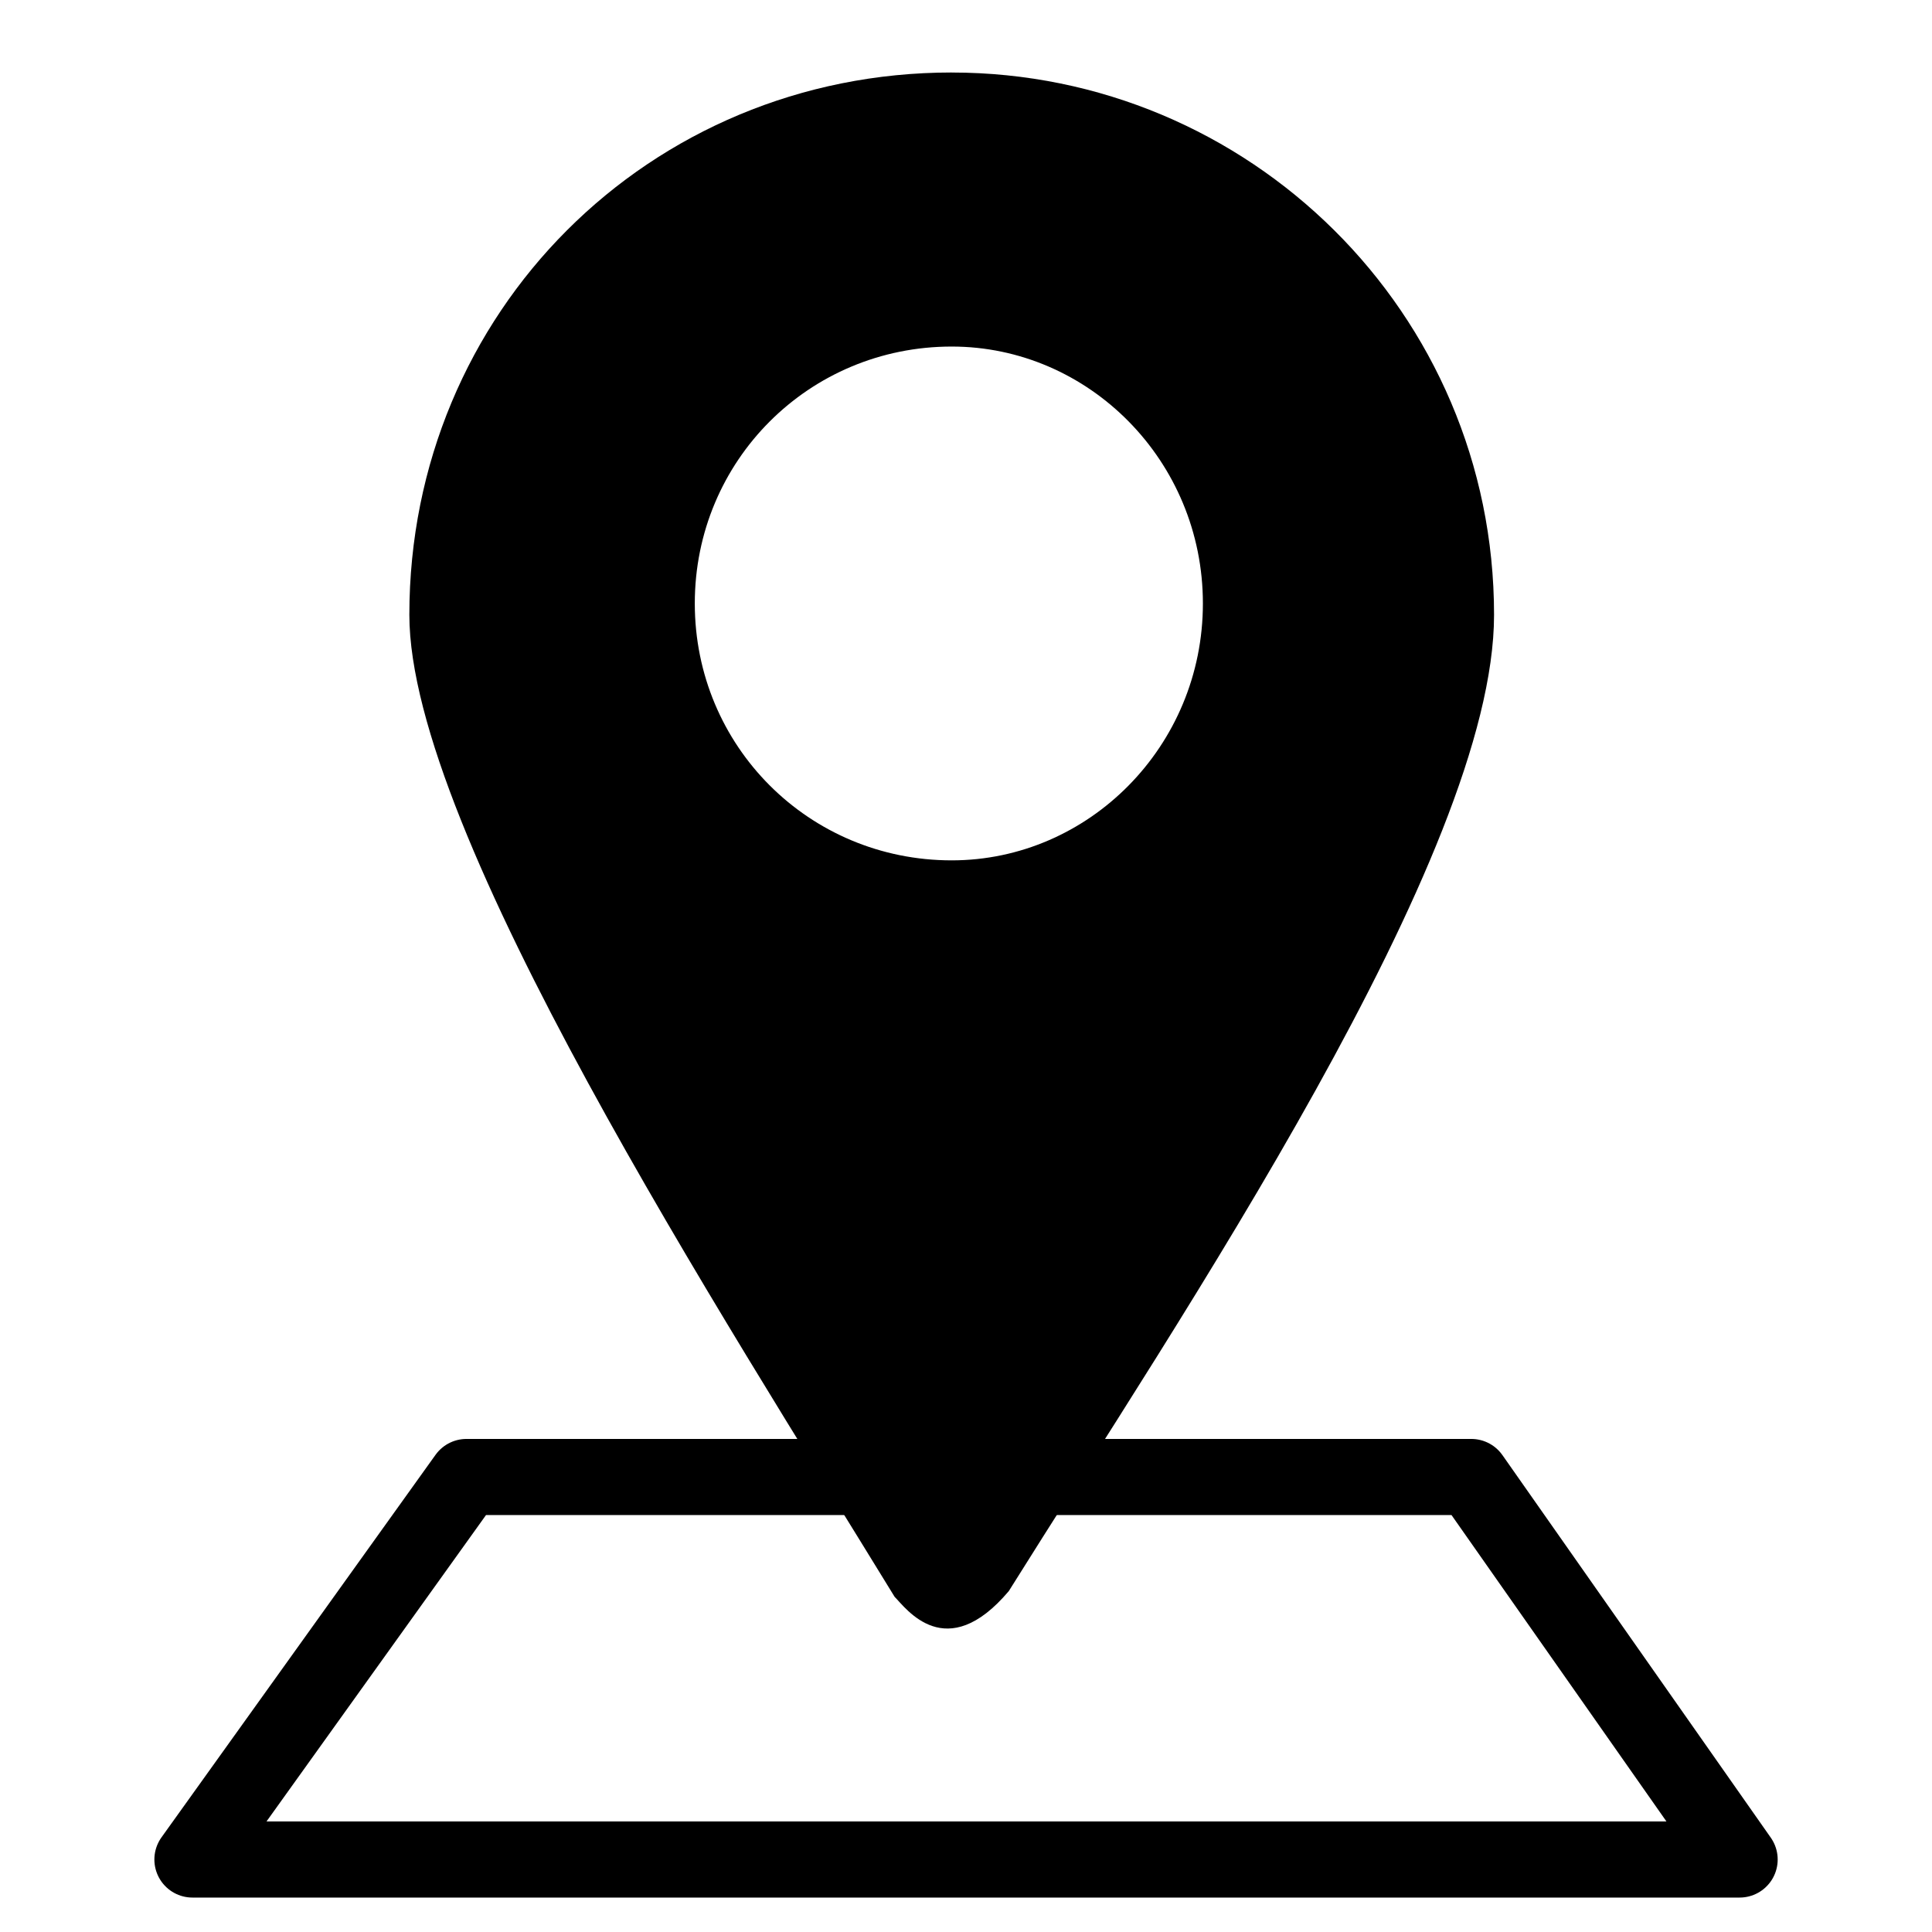
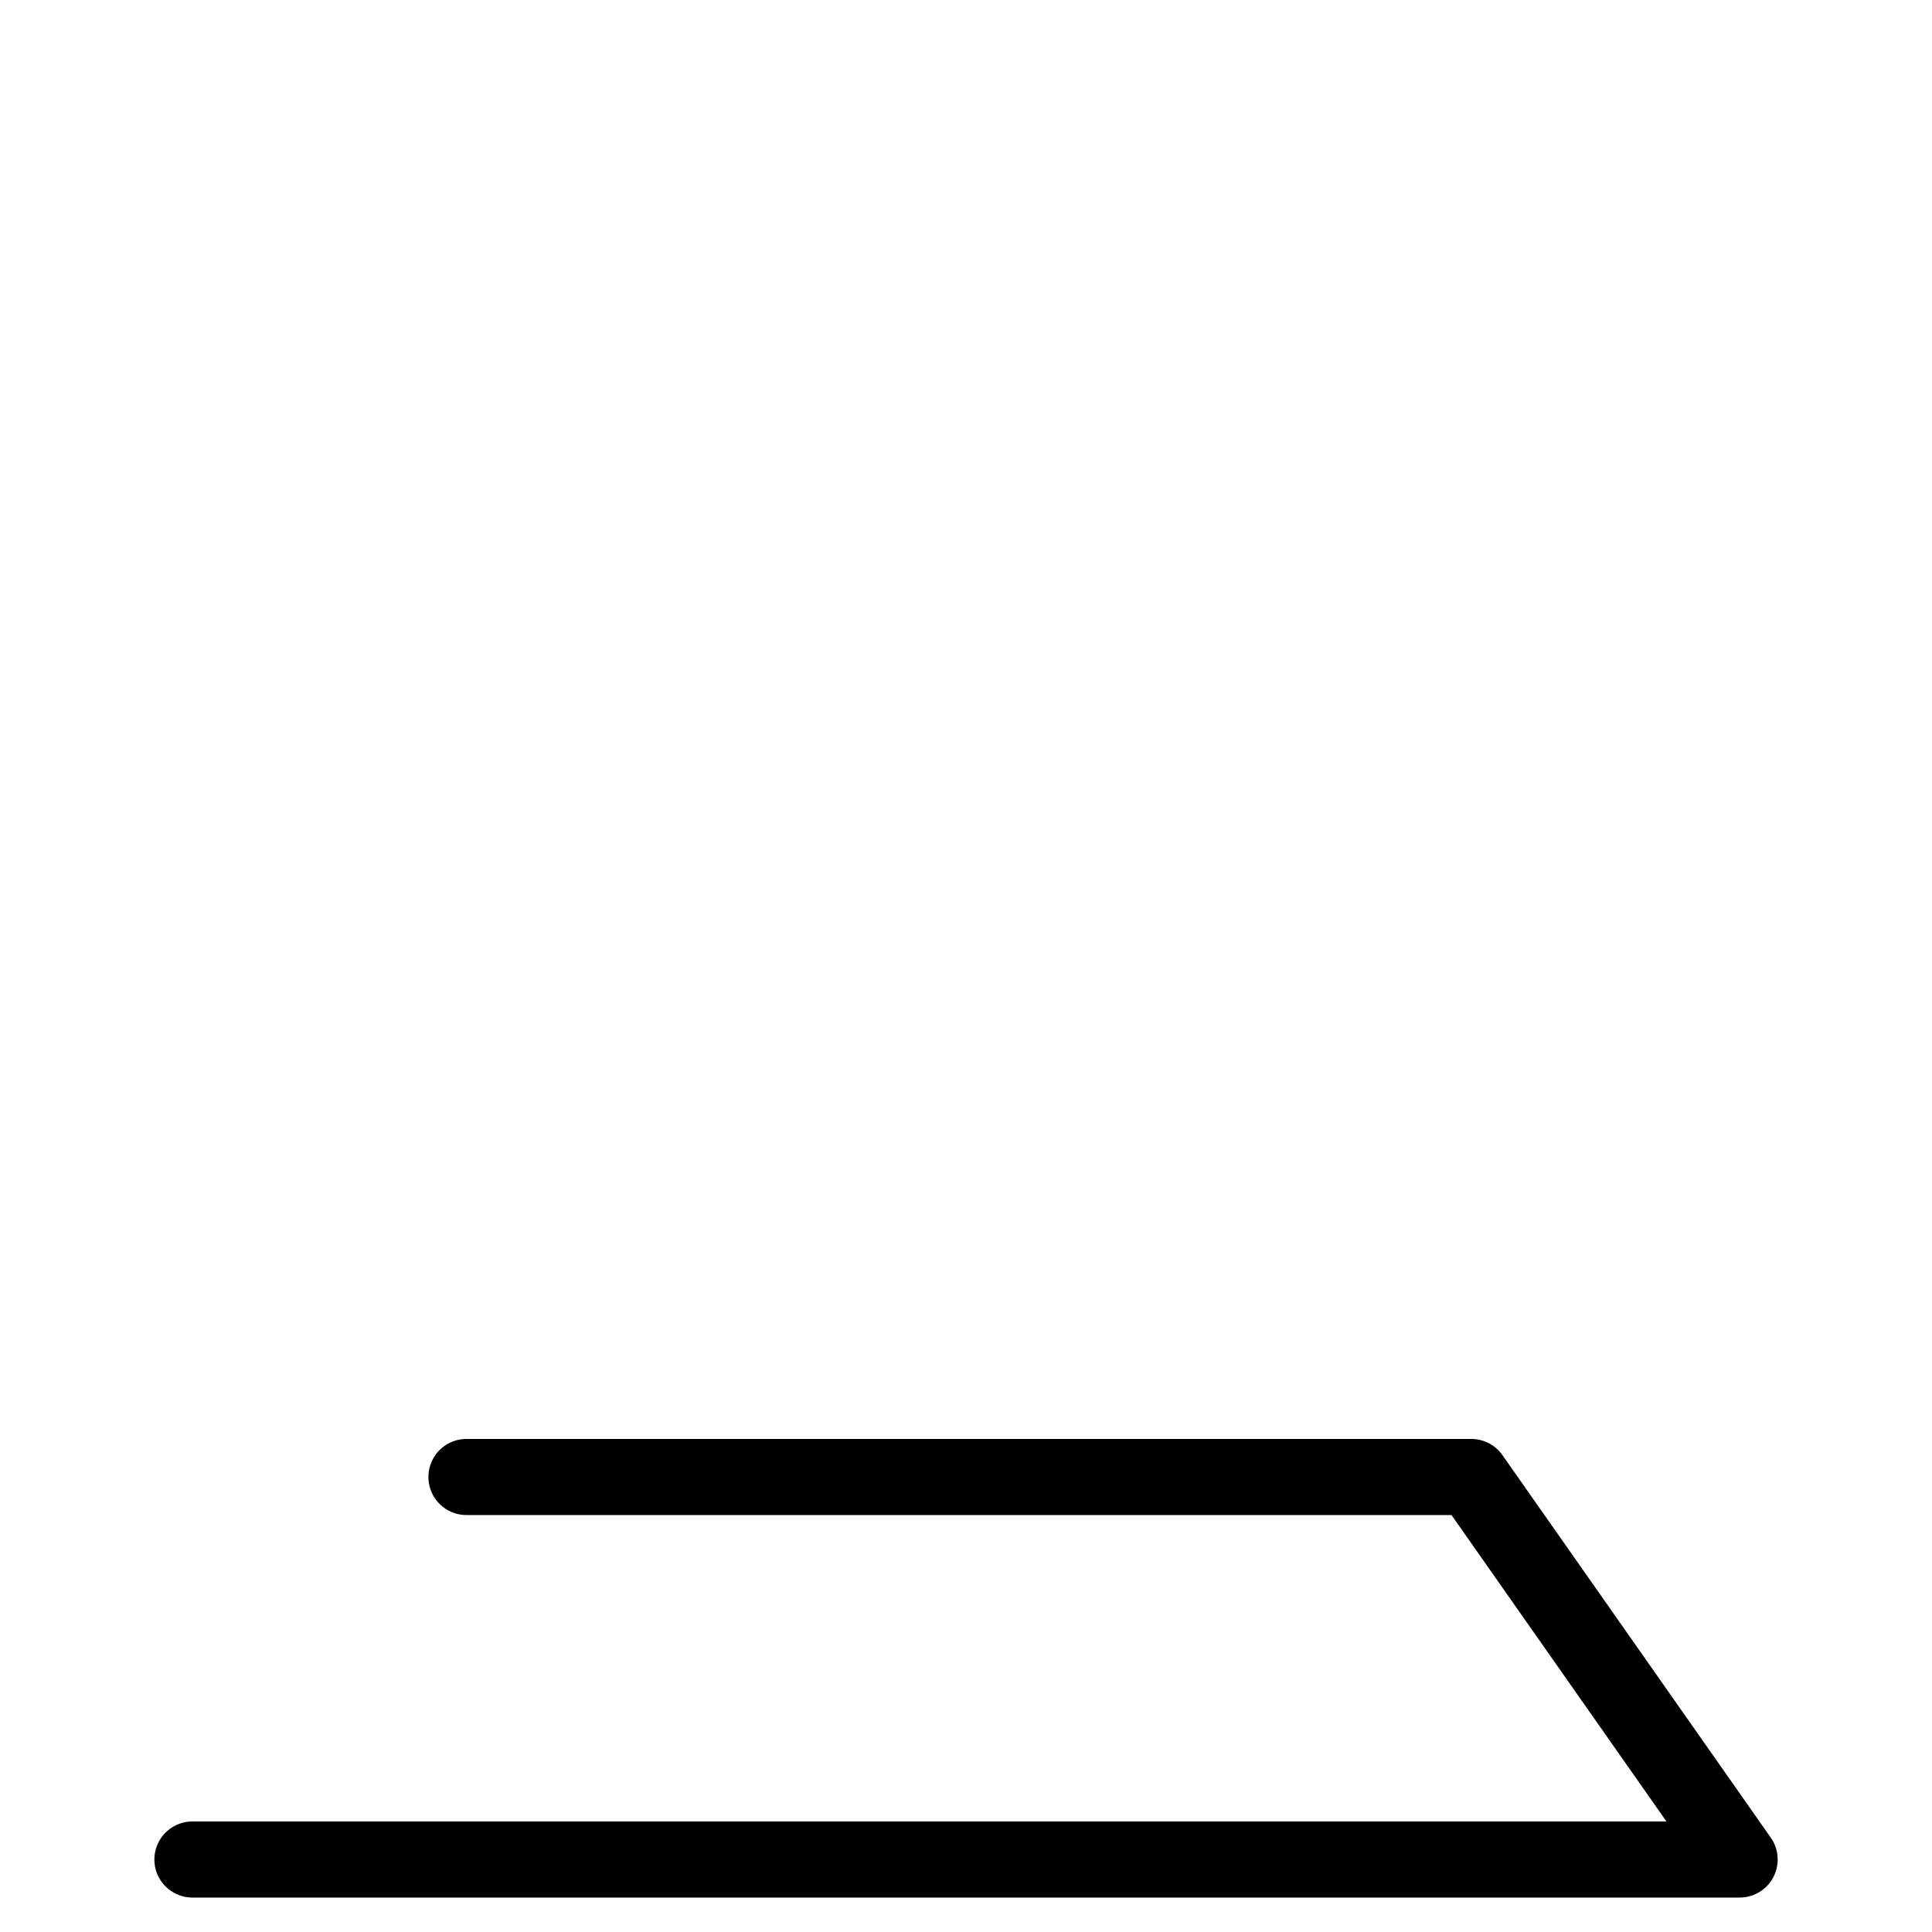
<svg xmlns="http://www.w3.org/2000/svg" width="800px" height="800px" version="1.1" viewBox="144 144 512 512">
-   <path d="m396.21 163.22c78.672 0 143.73 63.543 143.73 143.73 0 63.543-83.211 186.09-128.6 258.71-16.641 19.668-27.234 4.539-30.258 1.512-45.387-74.133-128.6-202.73-128.6-260.23 0-80.188 63.543-143.73 143.73-143.73zm0 72.621c36.312 0 66.57 30.258 66.57 68.082s-30.258 68.082-66.57 68.082c-37.824 0-68.082-30.258-68.082-68.082s30.258-68.082 68.082-68.082z" fill-rule="evenodd" />
-   <path transform="matrix(1.513 0 0 1.513 148.09 148.09)" d="m79.001 256h176l47.001 67h-271zm0 0" fill="none" stroke="#000000" stroke-linecap="round" stroke-linejoin="round" stroke-width="13.331" />
+   <path transform="matrix(1.513 0 0 1.513 148.09 148.09)" d="m79.001 256h176l47.001 67h-271m0 0" fill="none" stroke="#000000" stroke-linecap="round" stroke-linejoin="round" stroke-width="13.331" />
</svg>